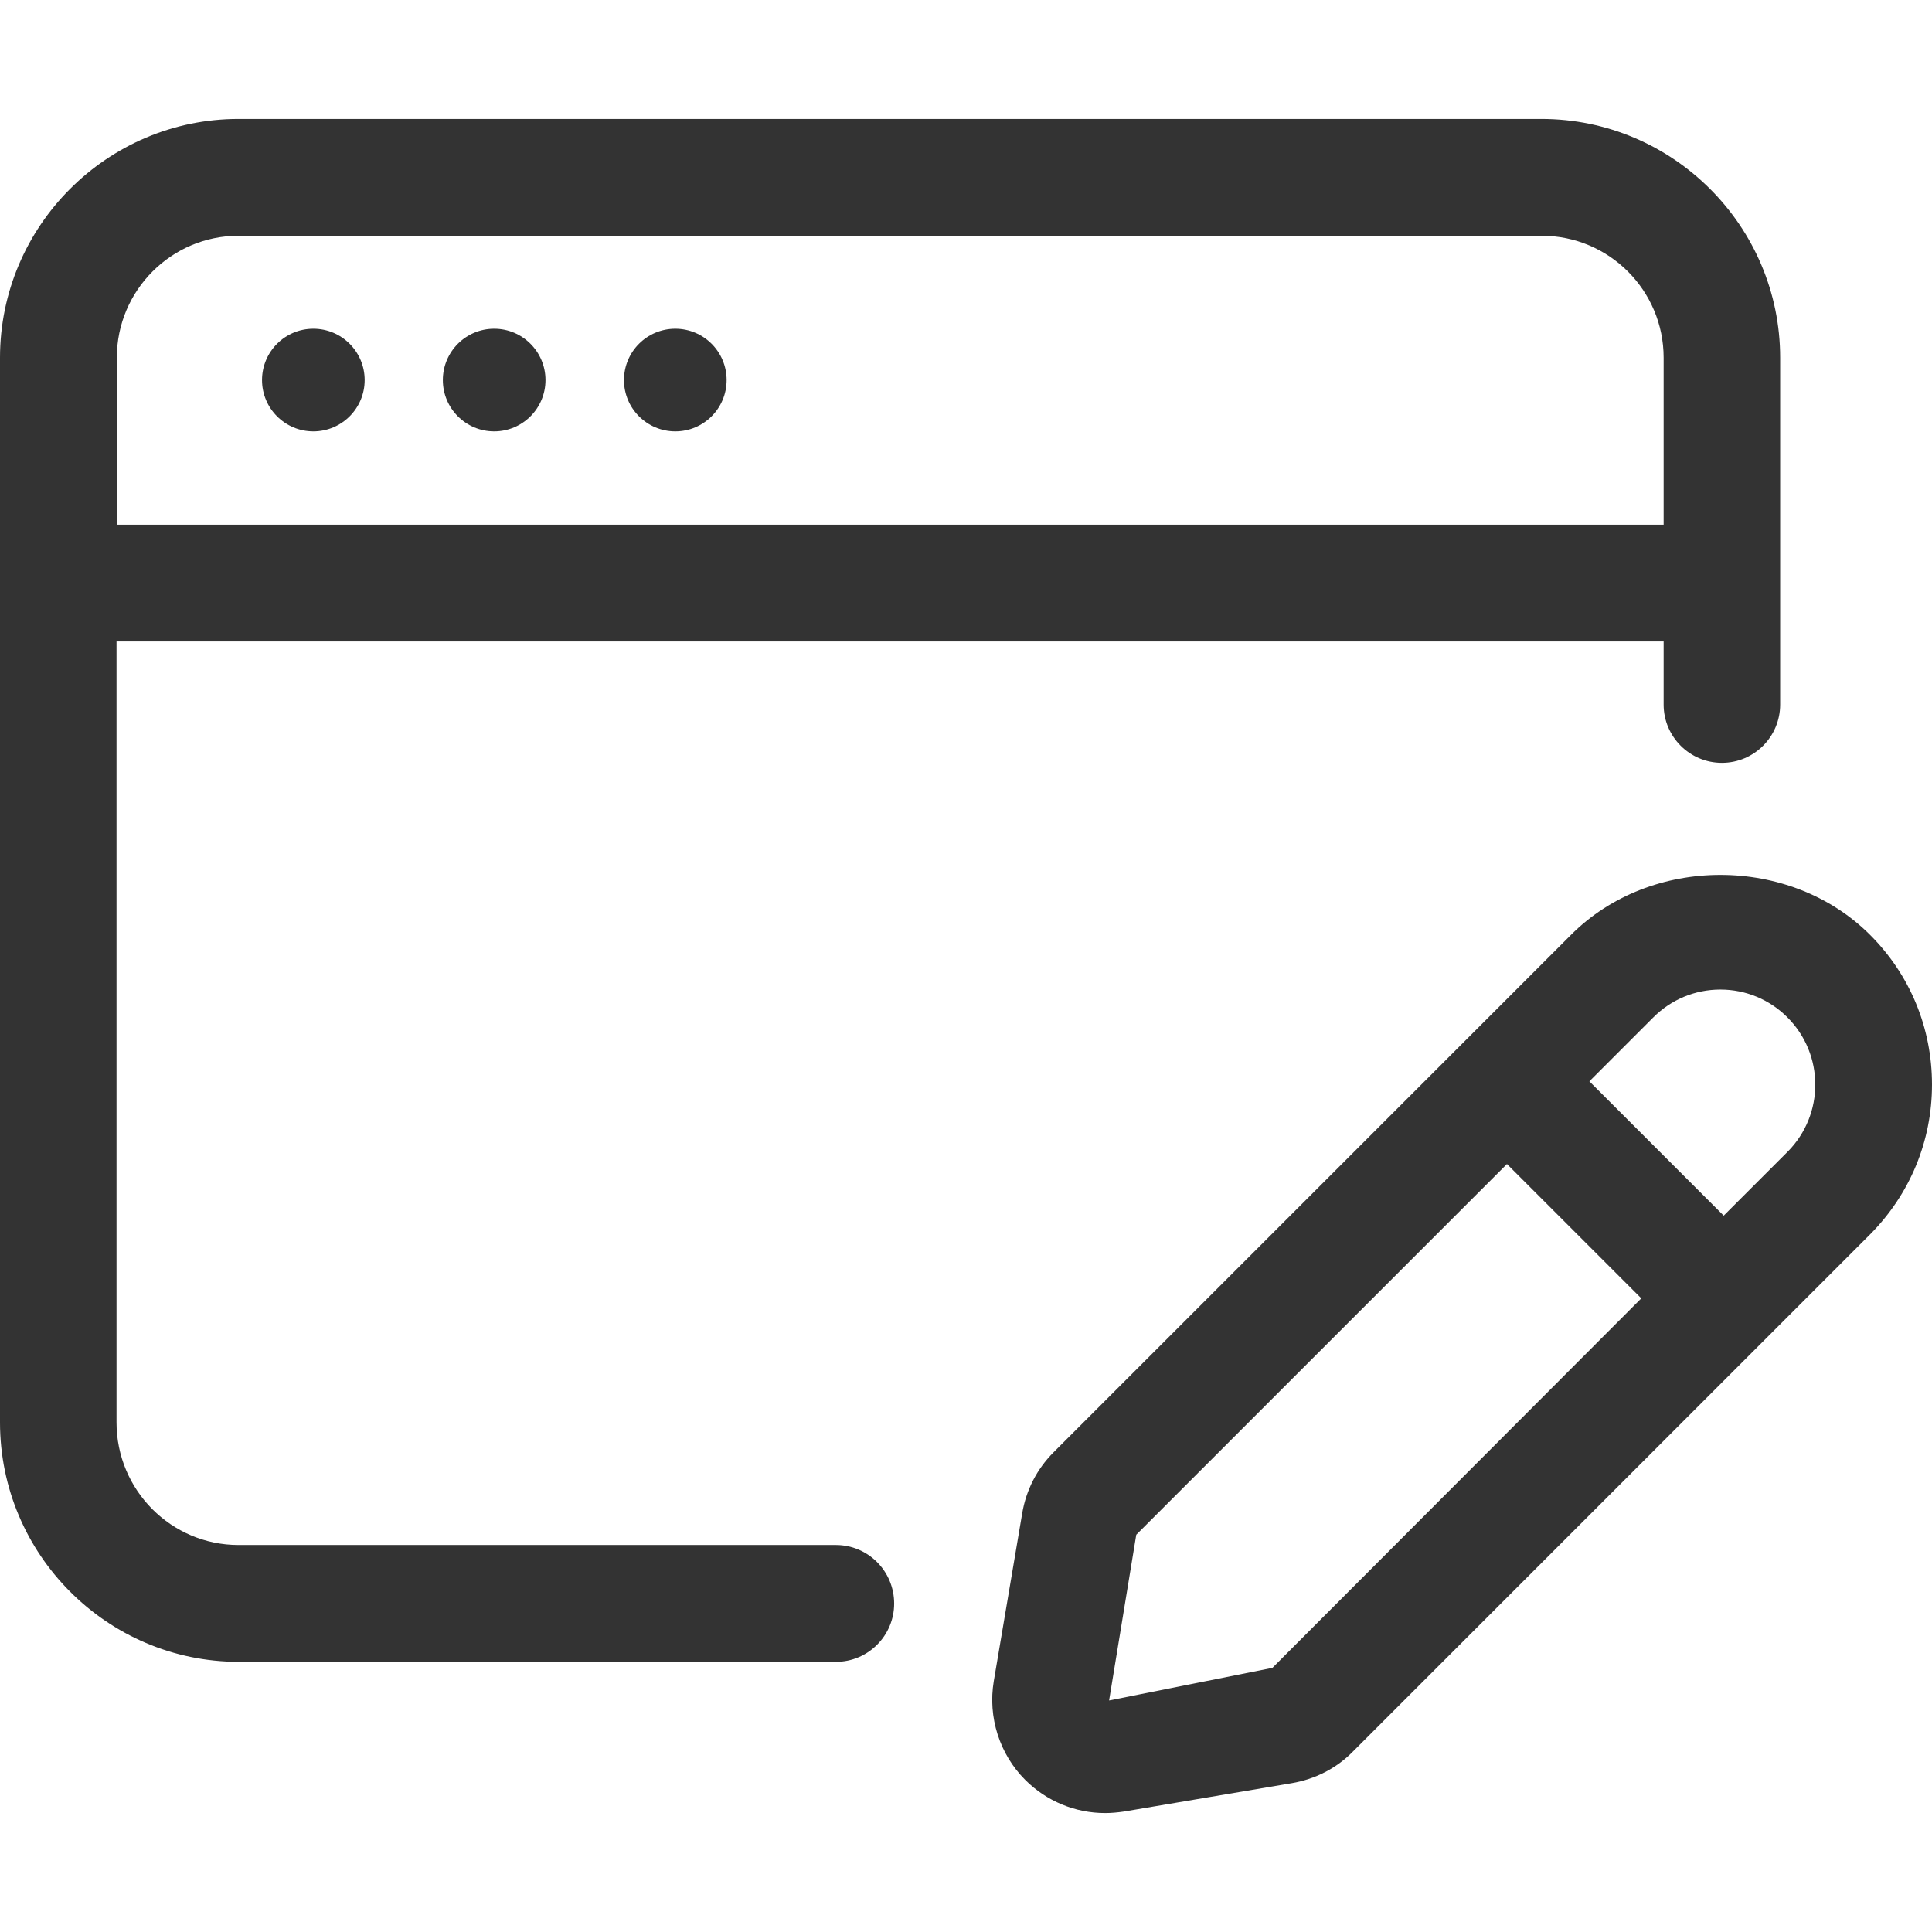
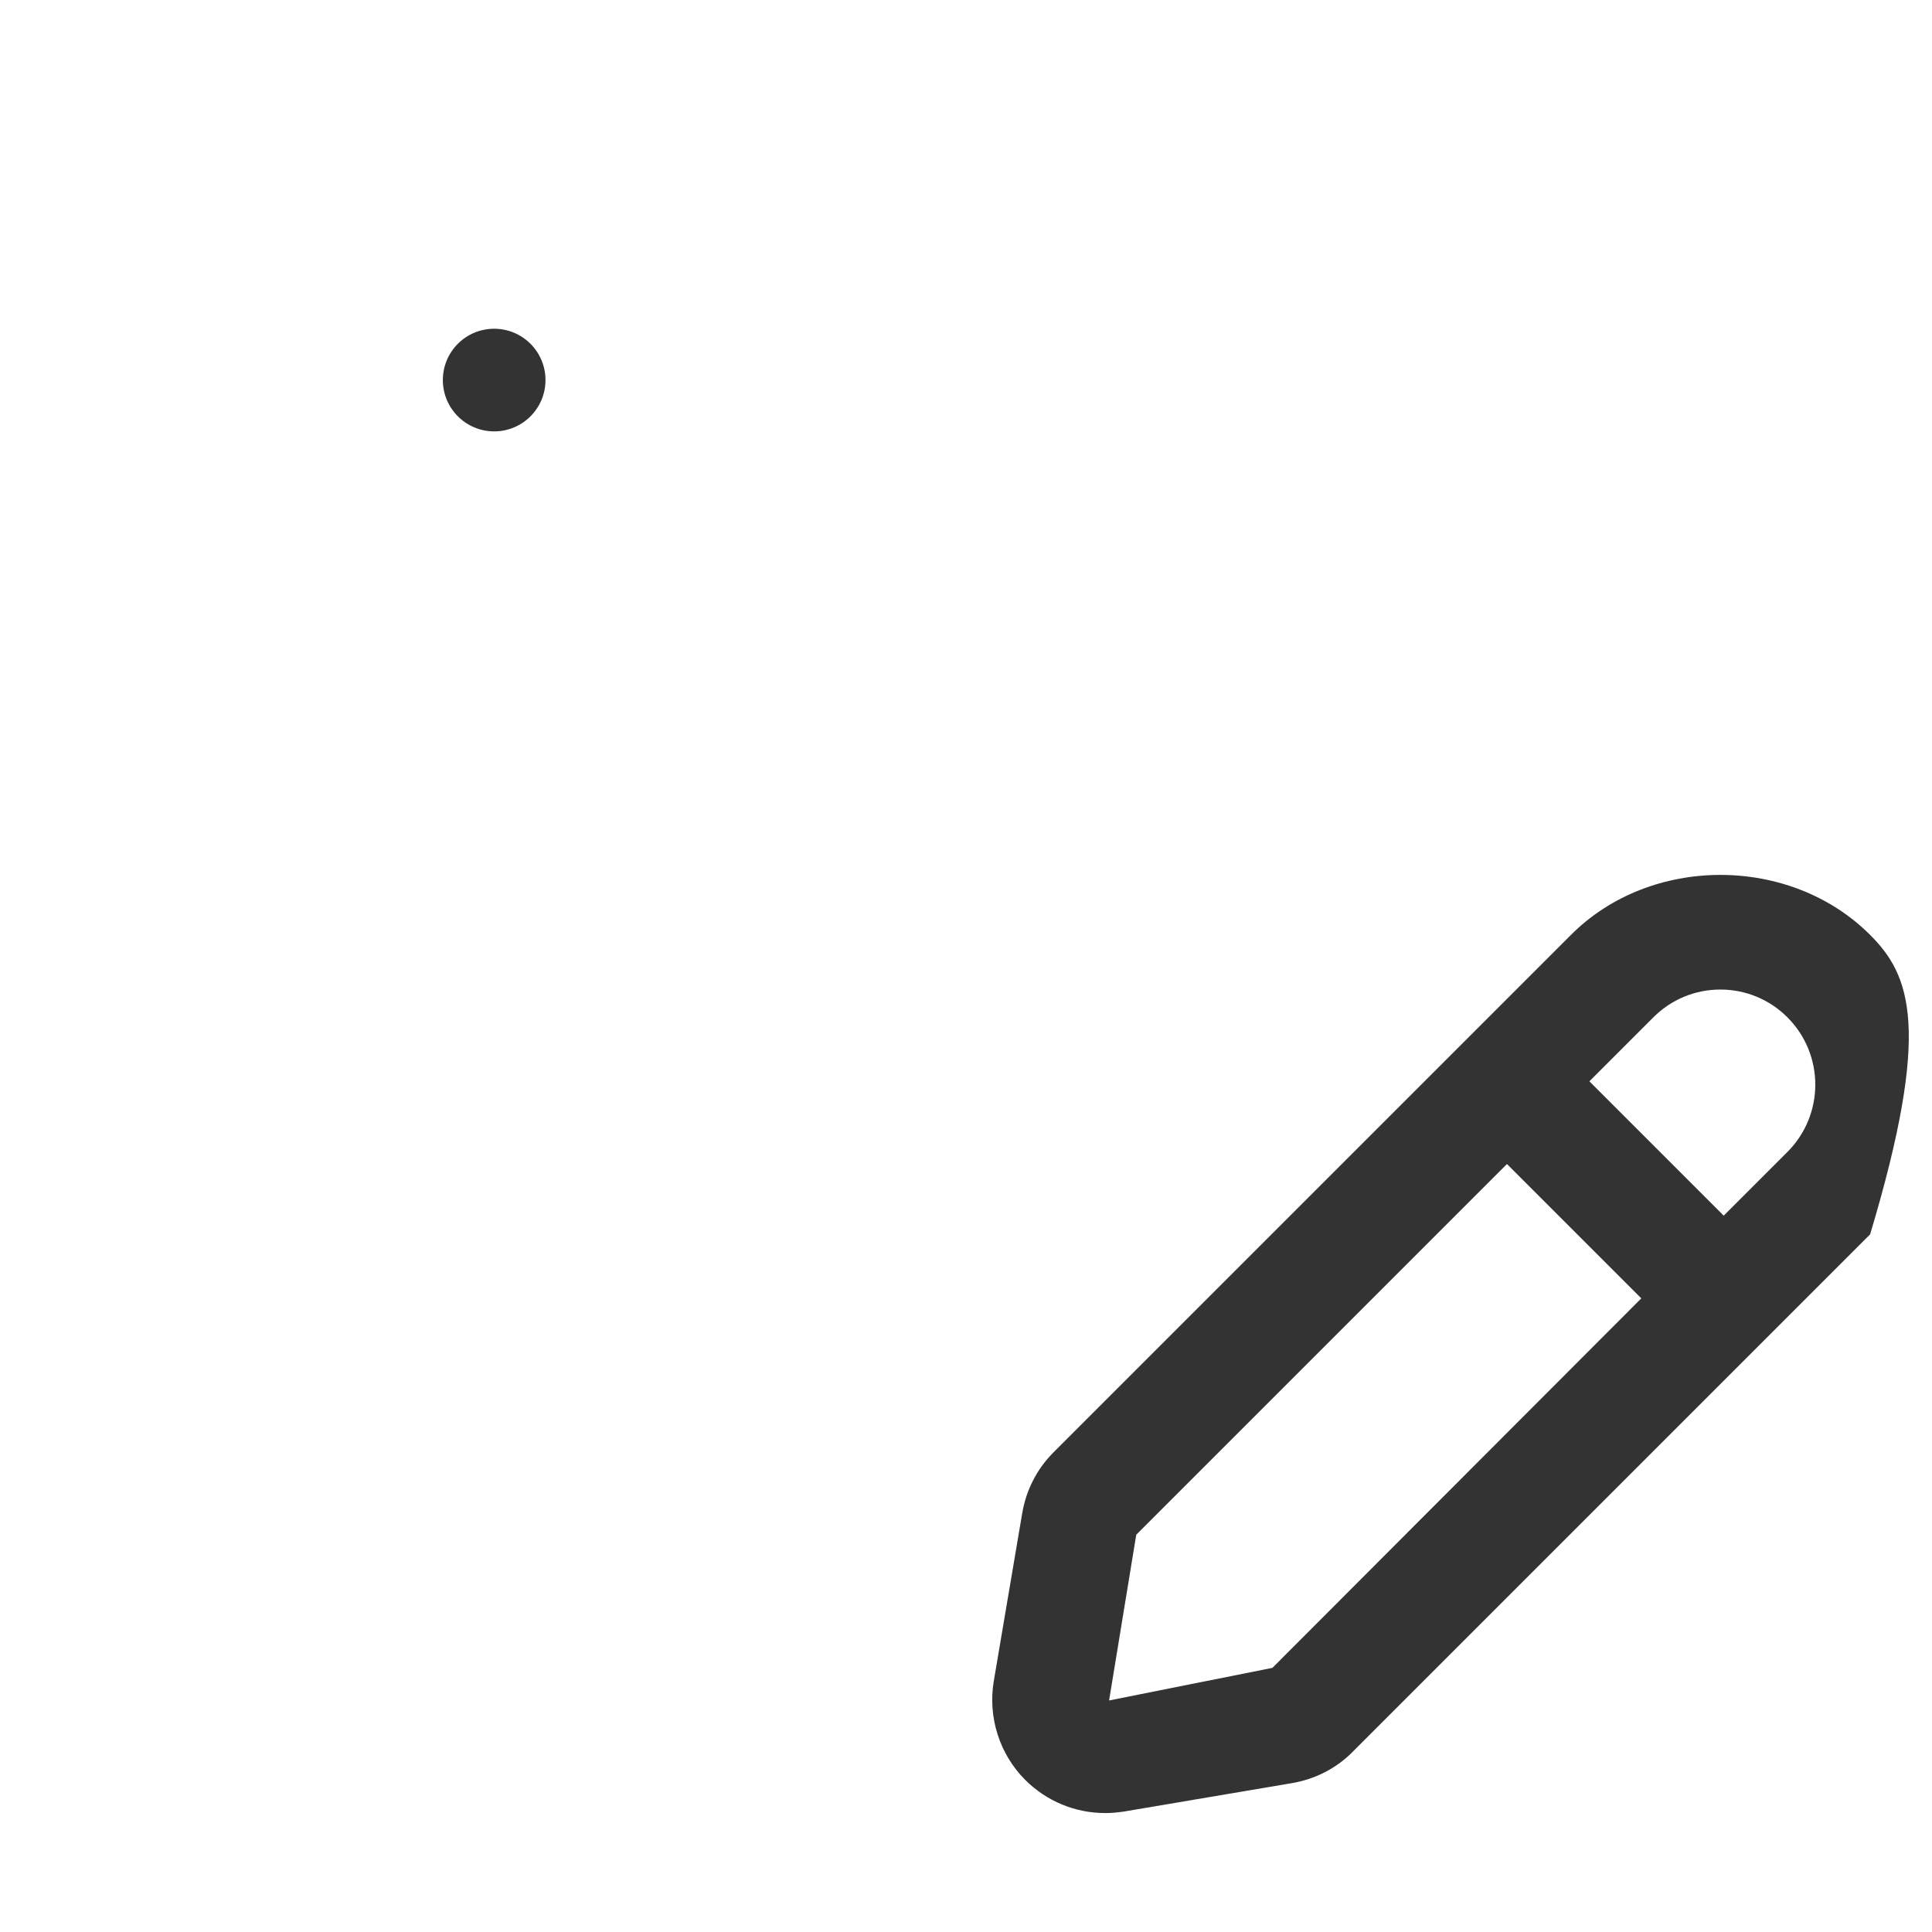
<svg xmlns="http://www.w3.org/2000/svg" version="1.1" id="Layer_1" x="0px" y="0px" viewBox="0 0 64 64" style="enable-background:new 0 0 64 64;" xml:space="preserve">
  <style type="text/css">
	.st0{fill:#333333;}
</style>
  <g id="Layer_21">
-     <path class="st0" d="M27.69,51.18H7.9c-2.23,0-4.04-1.82-4.04-4.06V21.25h51.25v2.09c0,1.07,0.87,1.93,1.93,1.93   c1.07,0,1.93-0.87,1.93-1.93V11.85c0-4.36-3.55-7.91-7.91-7.91H7.9C3.55,3.94,0,7.49,0,11.85v35.27c0,4.37,3.55,7.93,7.91,7.93   h19.78c1.07,0,1.93-0.87,1.93-1.93C29.62,52.04,28.75,51.18,27.69,51.18L27.69,51.18z M7.9,7.81h43.17c2.23,0,4.04,1.81,4.04,4.04   v5.53H3.87v-5.53C3.87,9.62,5.68,7.81,7.9,7.81z" />
-     <circle class="st0" cx="10.38" cy="12.59" r="1.7" />
    <circle class="st0" cx="16.37" cy="12.59" r="1.7" />
-     <circle class="st0" cx="22.37" cy="12.59" r="1.7" />
-     <path class="st0" d="M61.95,30.97c-2.65-2.65-7.27-2.65-9.91,0L34.9,48.11c-0.55,0.55-0.91,1.25-1.04,2.03l-0.94,5.55   c-0.2,1.19,0.19,2.42,1.04,3.27c0.71,0.71,1.66,1.1,2.65,1.1c0.21,0,0.41-0.02,0.62-0.05l5.56-0.94c0.77-0.13,1.48-0.49,2.02-1.04   l17.14-17.14C63.27,39.56,64,37.8,64,35.93C64,34.06,63.28,32.3,61.95,30.97z M42.15,55.25l-5.41,1.08l0.9-5.49l12.28-12.28   l4.45,4.45L42.15,55.25z M59.22,38.15l-2.12,2.12l-4.45-4.45l2.12-2.12c0.59-0.59,1.38-0.92,2.22-0.92s1.63,0.33,2.22,0.92v0   C60.44,34.93,60.44,36.92,59.22,38.15z" />
+     <path class="st0" d="M61.95,30.97c-2.65-2.65-7.27-2.65-9.91,0L34.9,48.11c-0.55,0.55-0.91,1.25-1.04,2.03l-0.94,5.55   c-0.2,1.19,0.19,2.42,1.04,3.27c0.71,0.71,1.66,1.1,2.65,1.1c0.21,0,0.41-0.02,0.62-0.05l5.56-0.94c0.77-0.13,1.48-0.49,2.02-1.04   l17.14-17.14C64,34.06,63.28,32.3,61.95,30.97z M42.15,55.25l-5.41,1.08l0.9-5.49l12.28-12.28   l4.45,4.45L42.15,55.25z M59.22,38.15l-2.12,2.12l-4.45-4.45l2.12-2.12c0.59-0.59,1.38-0.92,2.22-0.92s1.63,0.33,2.22,0.92v0   C60.44,34.93,60.44,36.92,59.22,38.15z" />
  </g>
</svg>